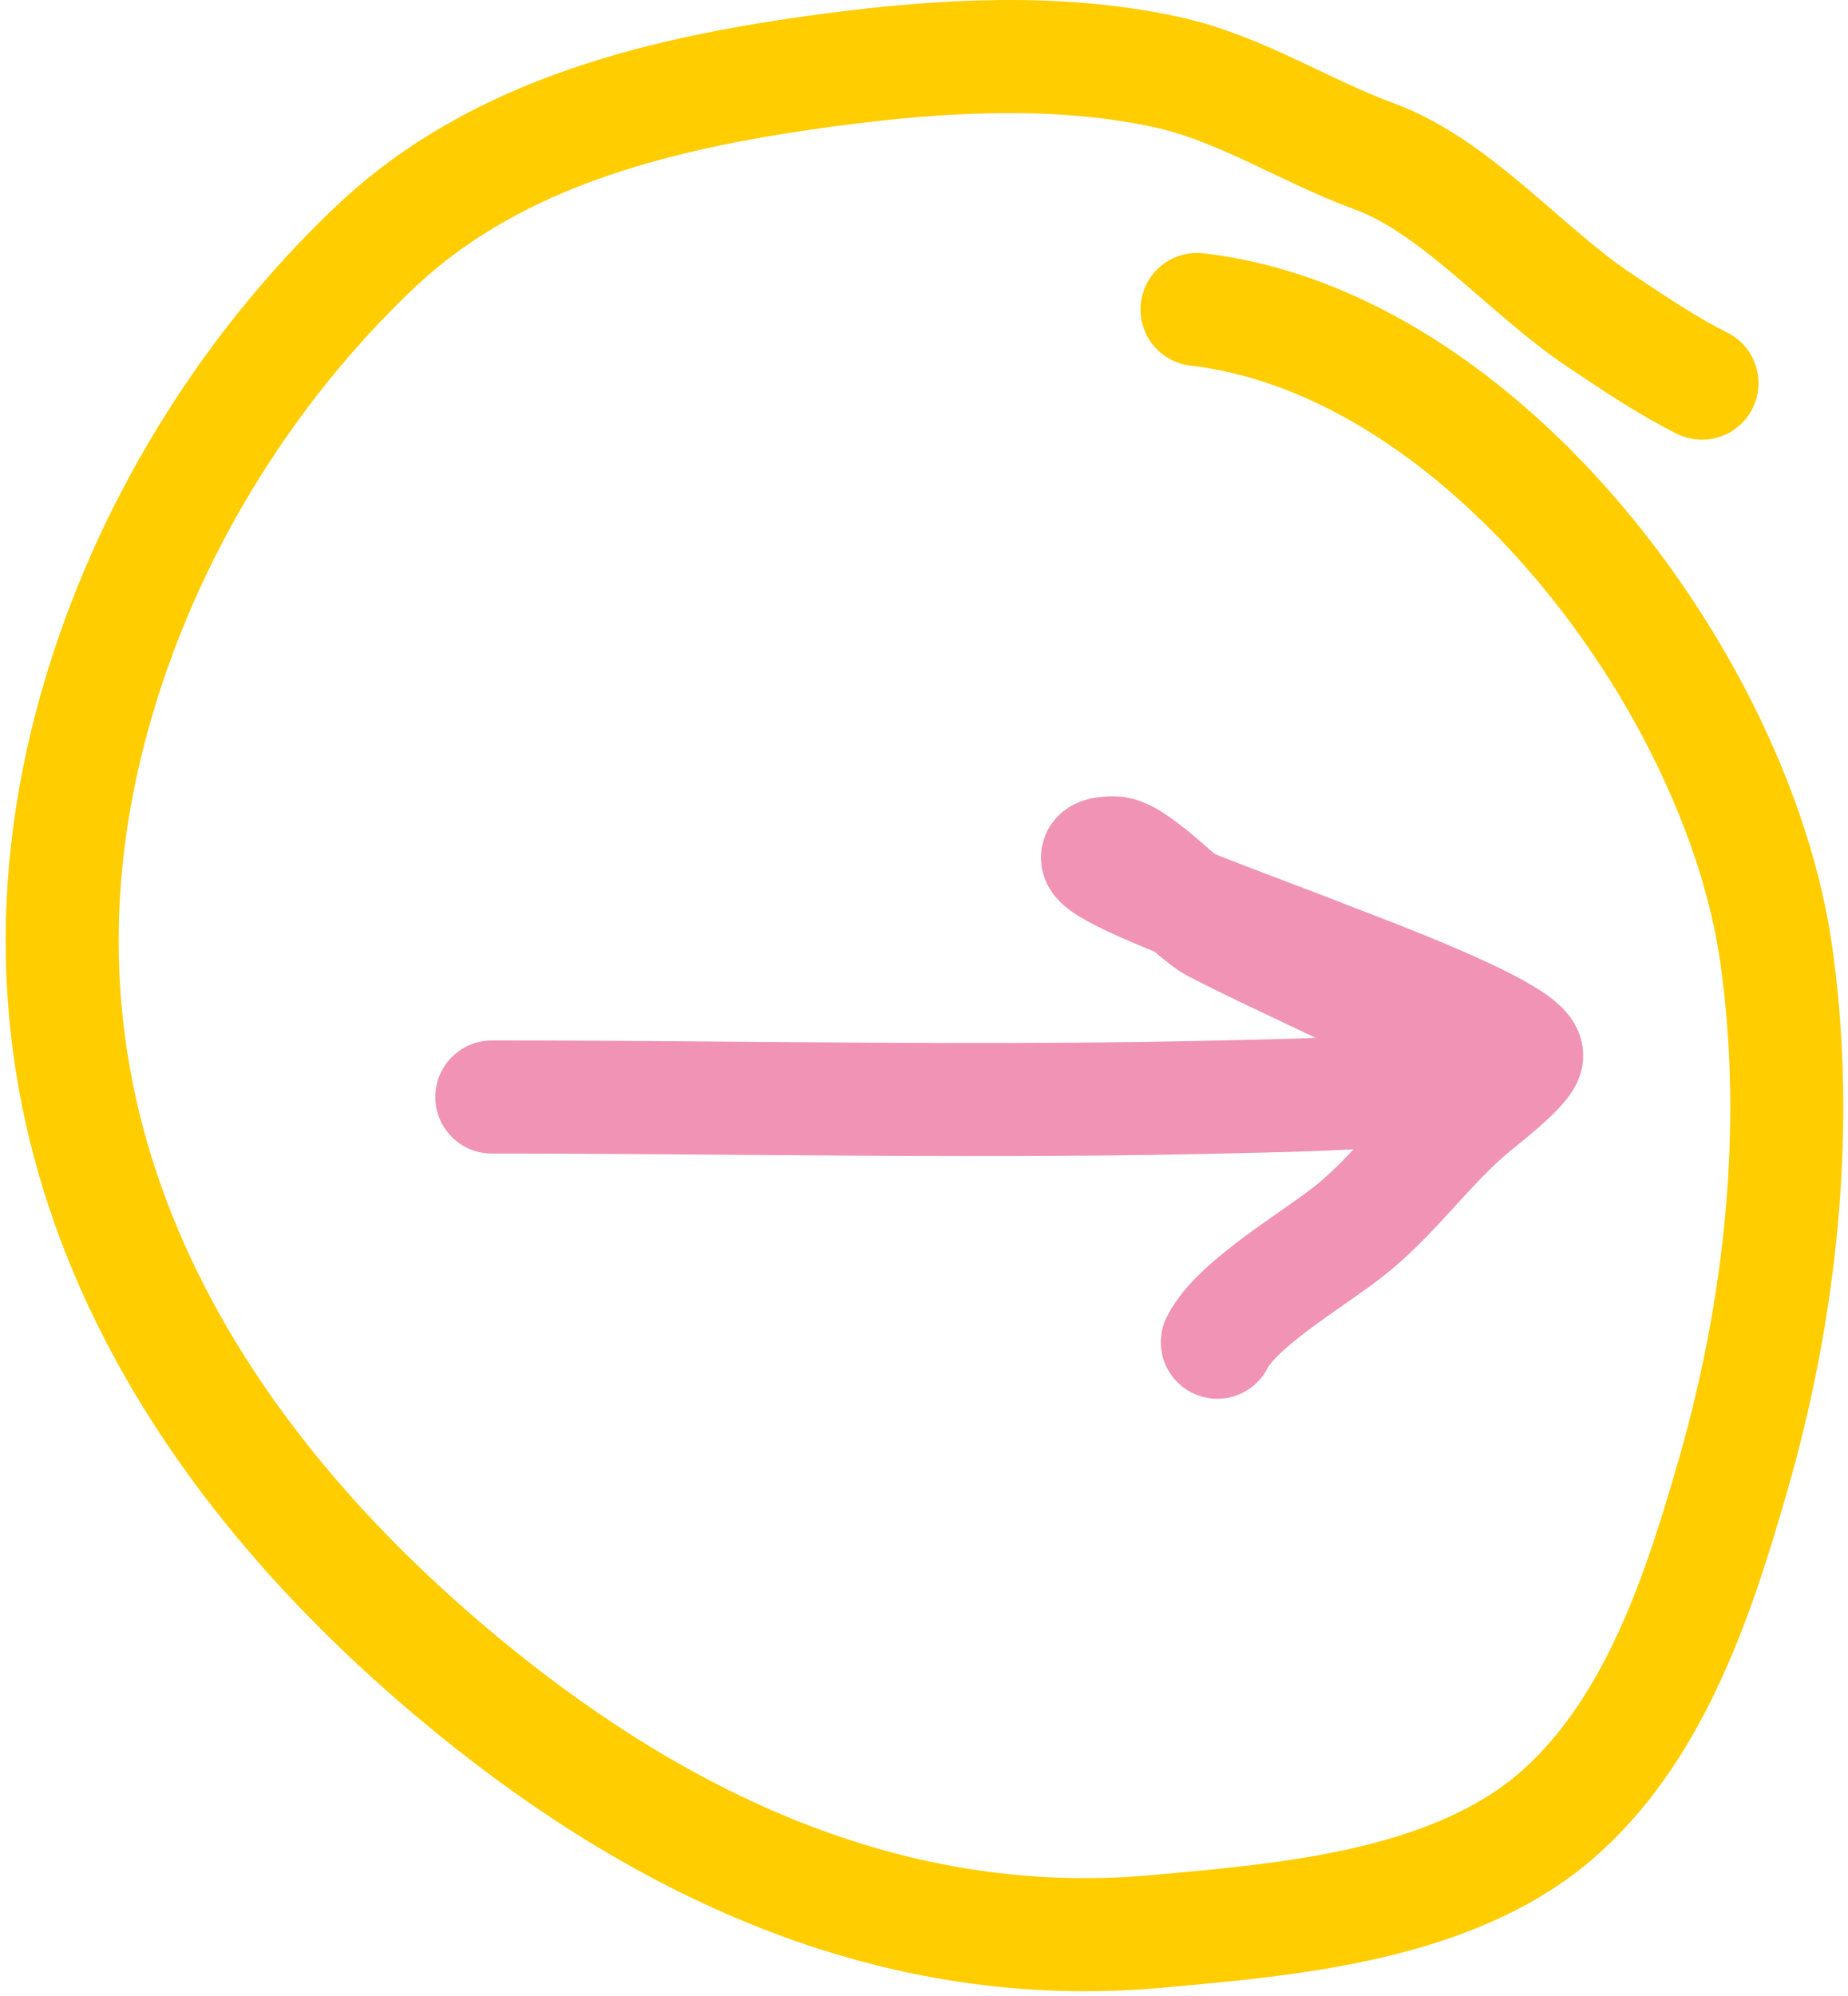
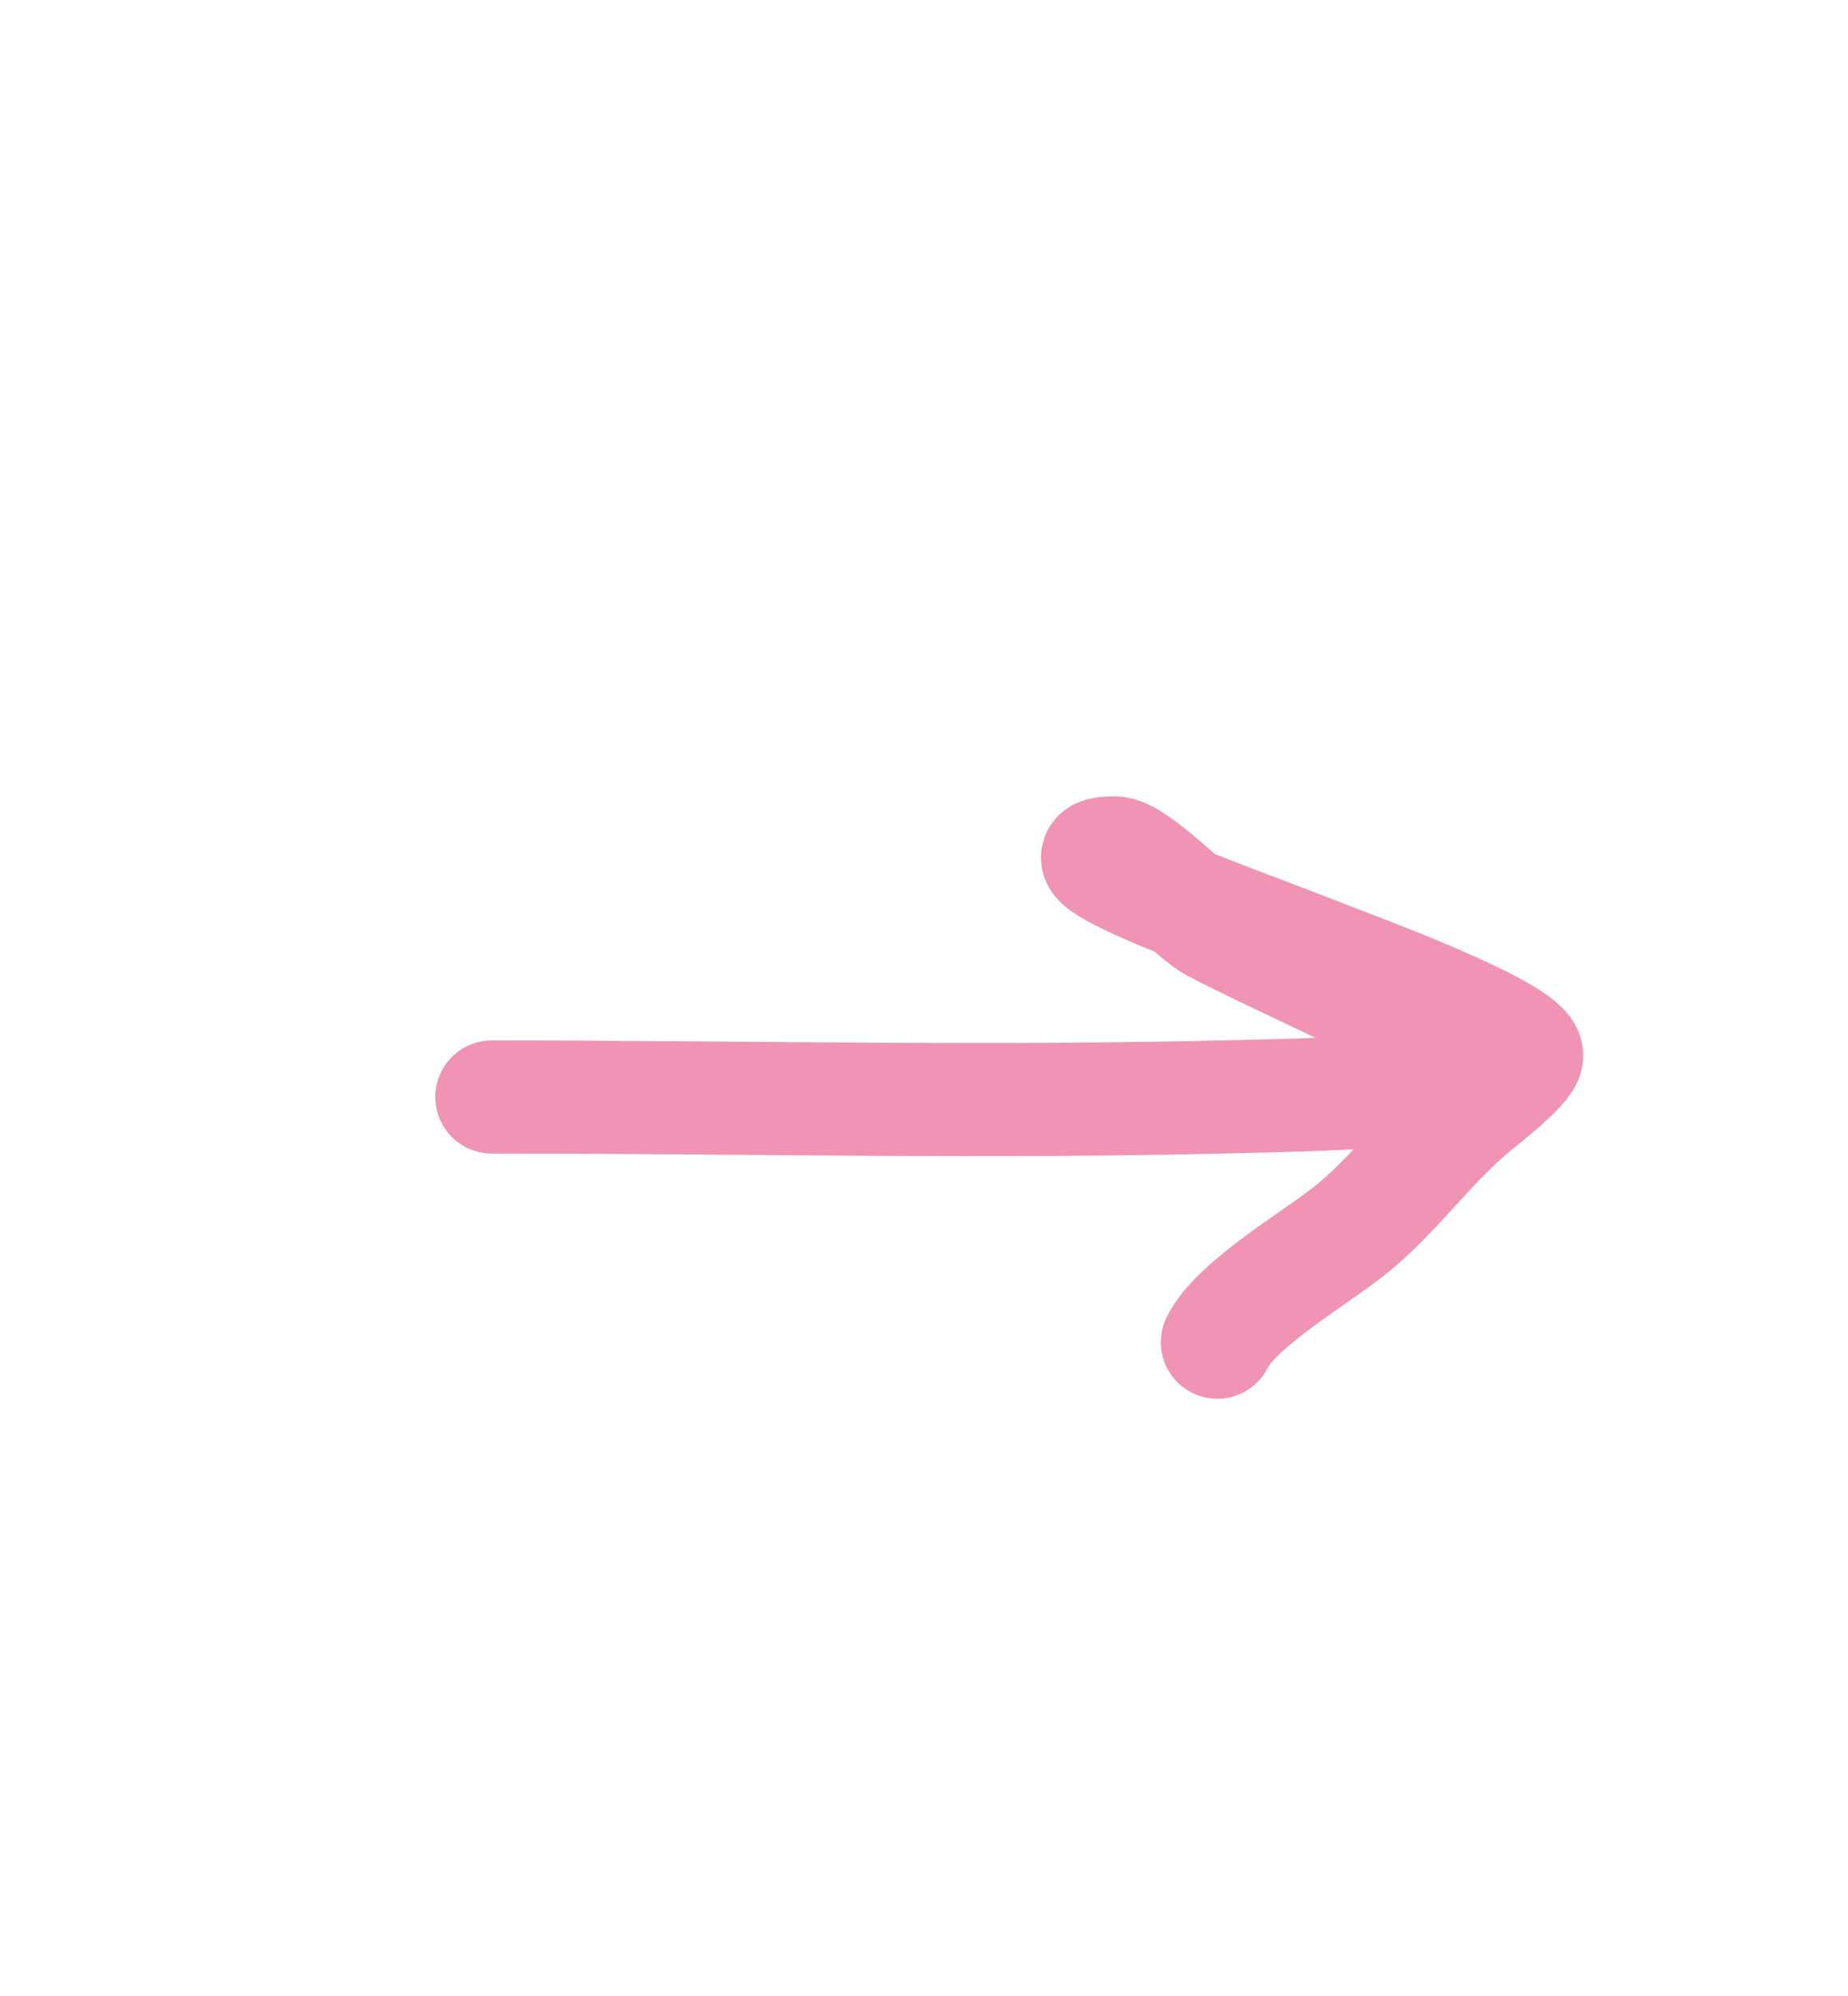
<svg xmlns="http://www.w3.org/2000/svg" width="327" height="353" viewBox="0 0 327 353" fill="none">
-   <path d="M211.812 54.737C262.649 60.603 307.556 121.277 314.3 168.808C318.632 199.336 315.142 231.473 306.647 260.954C300.627 281.846 293.098 304.978 276.552 320.109C258.012 337.065 228.334 339.493 204.573 341.62C158.812 345.718 118.329 327.122 83.47 298.702C29.372 254.596 -3.199 195.148 17.075 124.648C25.857 94.113 43.322 65.528 66.406 43.672C88.234 23.004 118.066 16.185 147.072 12.336C166.379 9.774 187.258 8.555 206.435 12.749C219.503 15.608 230.714 23.083 243.148 27.642C257.682 32.971 270.052 47.99 282.964 56.599C289.167 60.734 294.981 64.676 301.166 67.768" stroke="#FFCD00" stroke-width="20" stroke-linecap="round" />
  <path d="M87.025 194.026C131.352 194.026 175.814 195.096 220.125 193.929C222.422 193.869 261.419 193.308 260.412 189.785C259.411 186.281 252.677 182.454 249.81 180.918C238.37 174.789 226.359 169.729 214.824 163.763C211.176 161.875 201.076 150.848 197.187 150.848C183.25 150.848 221.751 164.146 234.679 169.353C238.048 170.709 270.146 182.38 270.146 186.701C270.146 188.637 262.065 194.842 260.509 196.146C253.01 202.428 247.295 210.604 239.69 216.964C233.426 222.203 218.917 230.368 215.403 237.397" stroke="#F093B4" stroke-width="20" stroke-linecap="round" />
</svg>